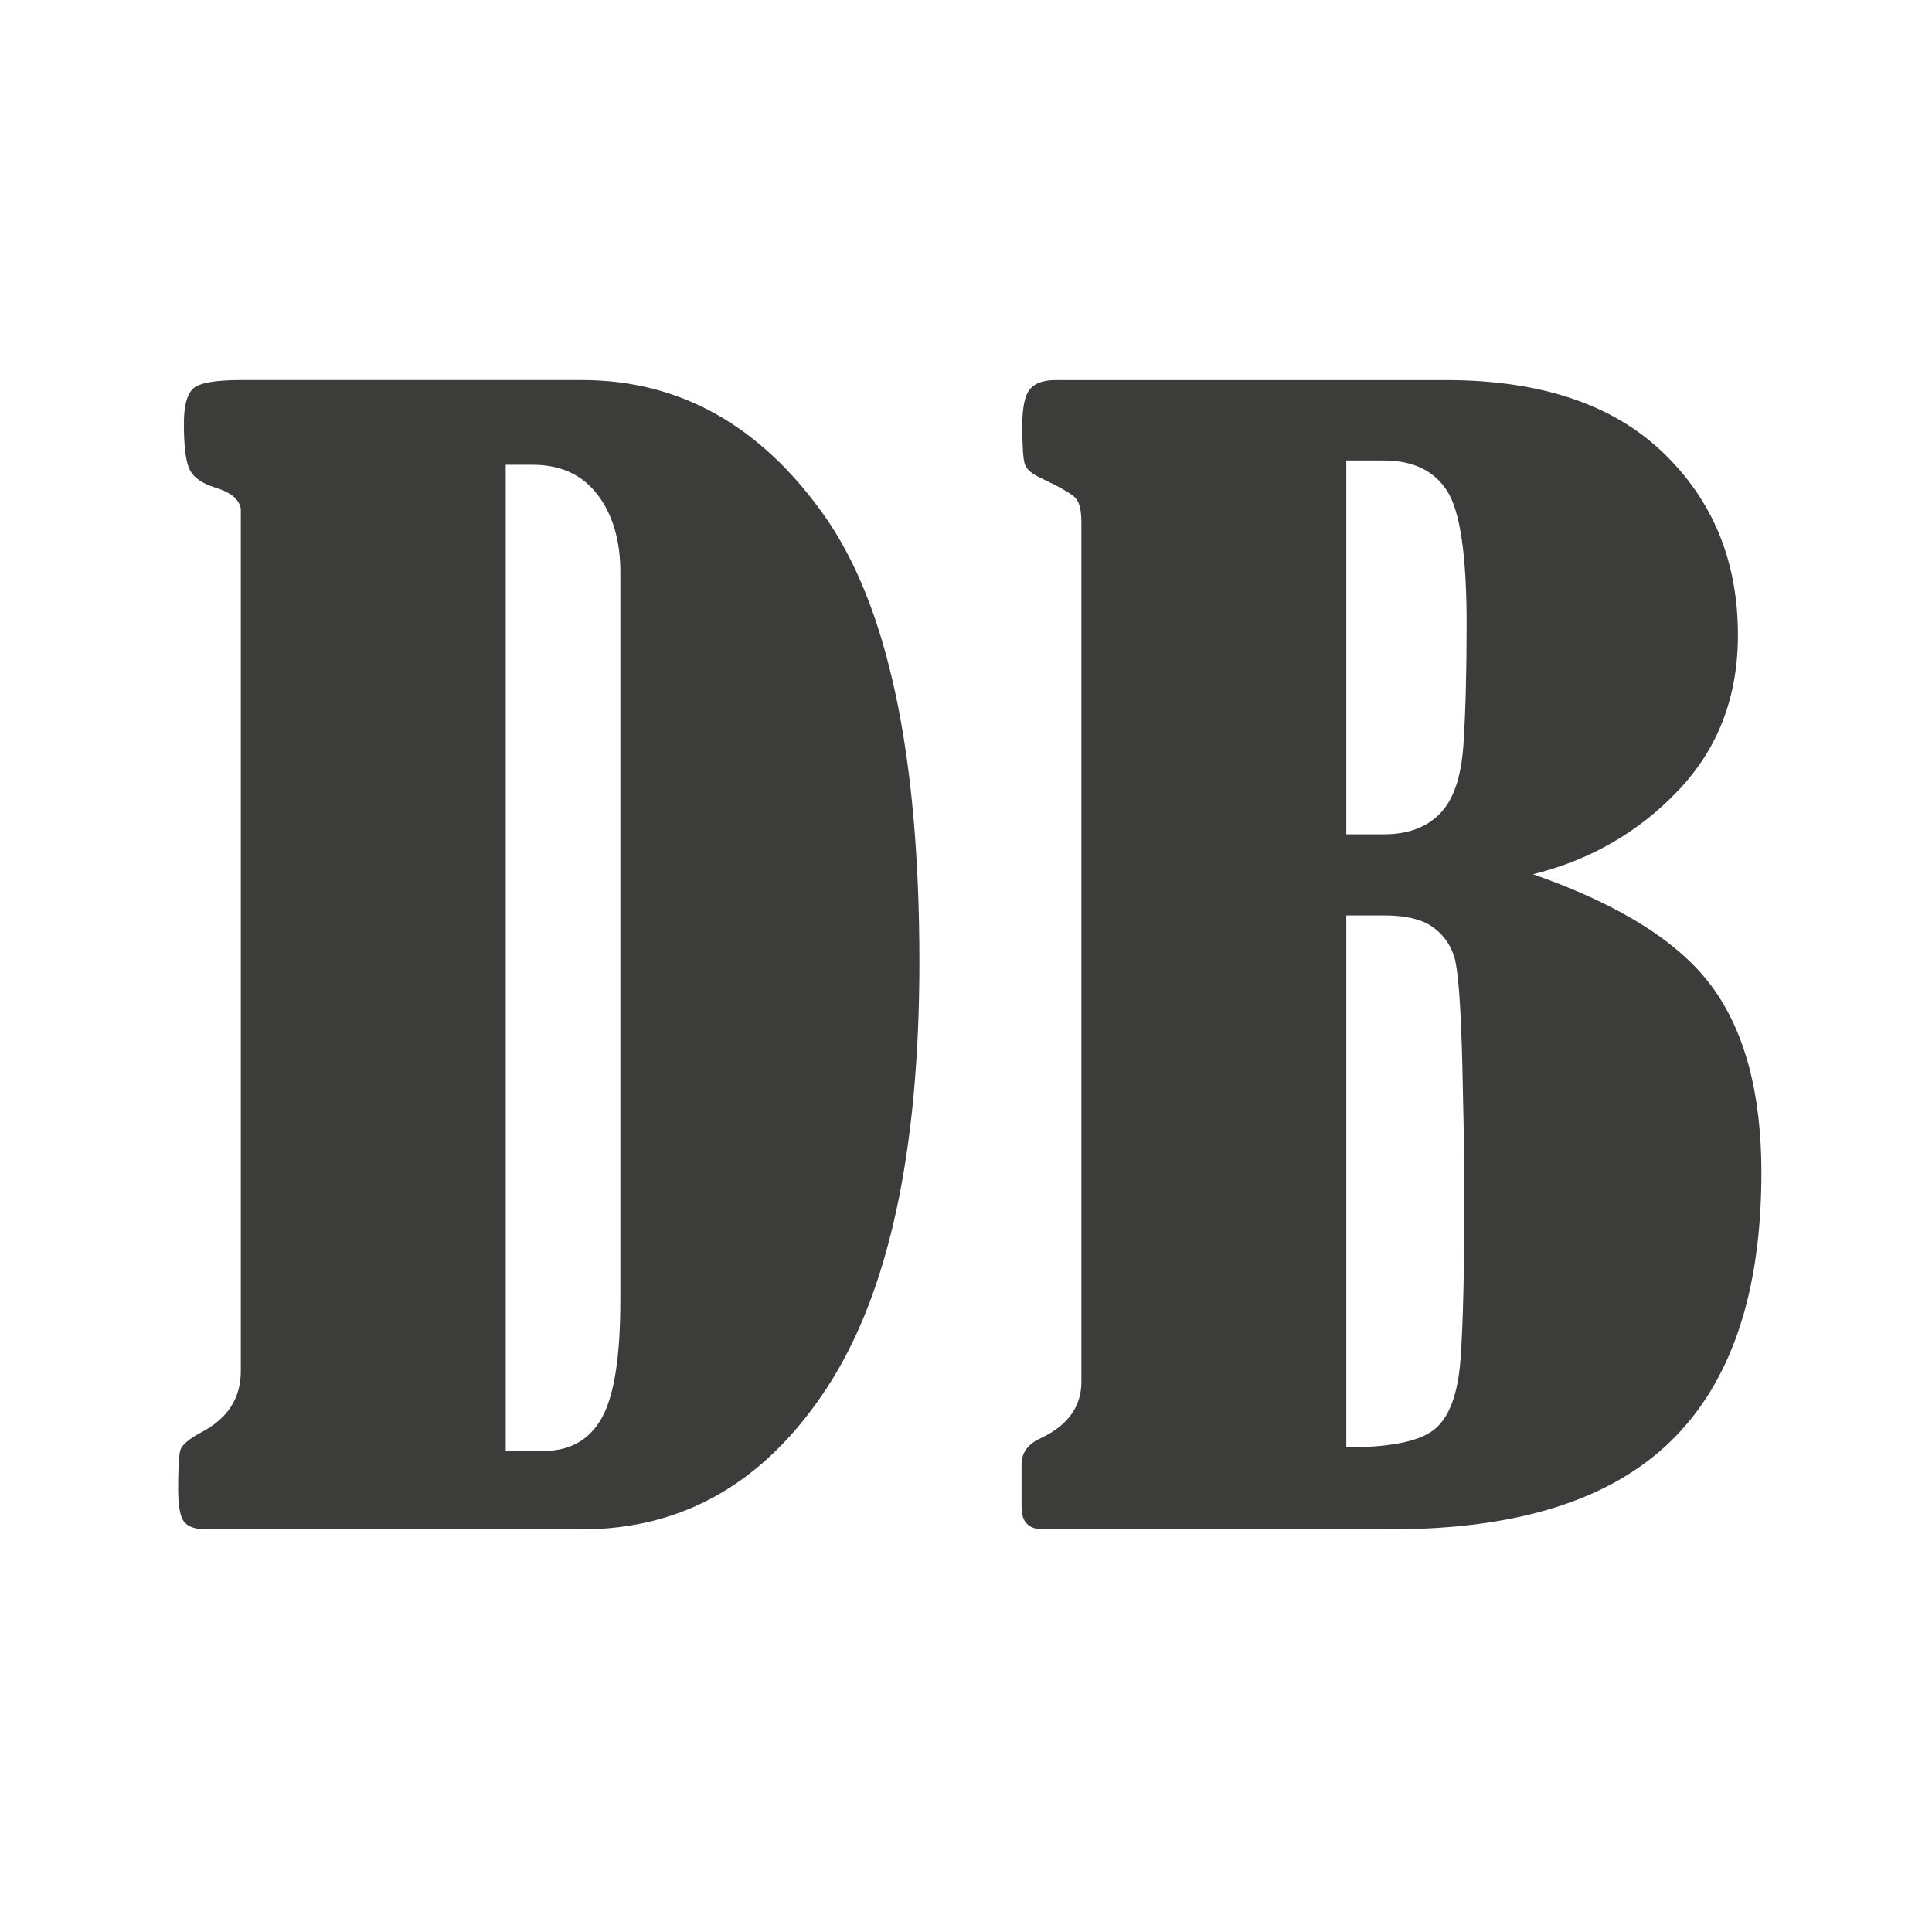
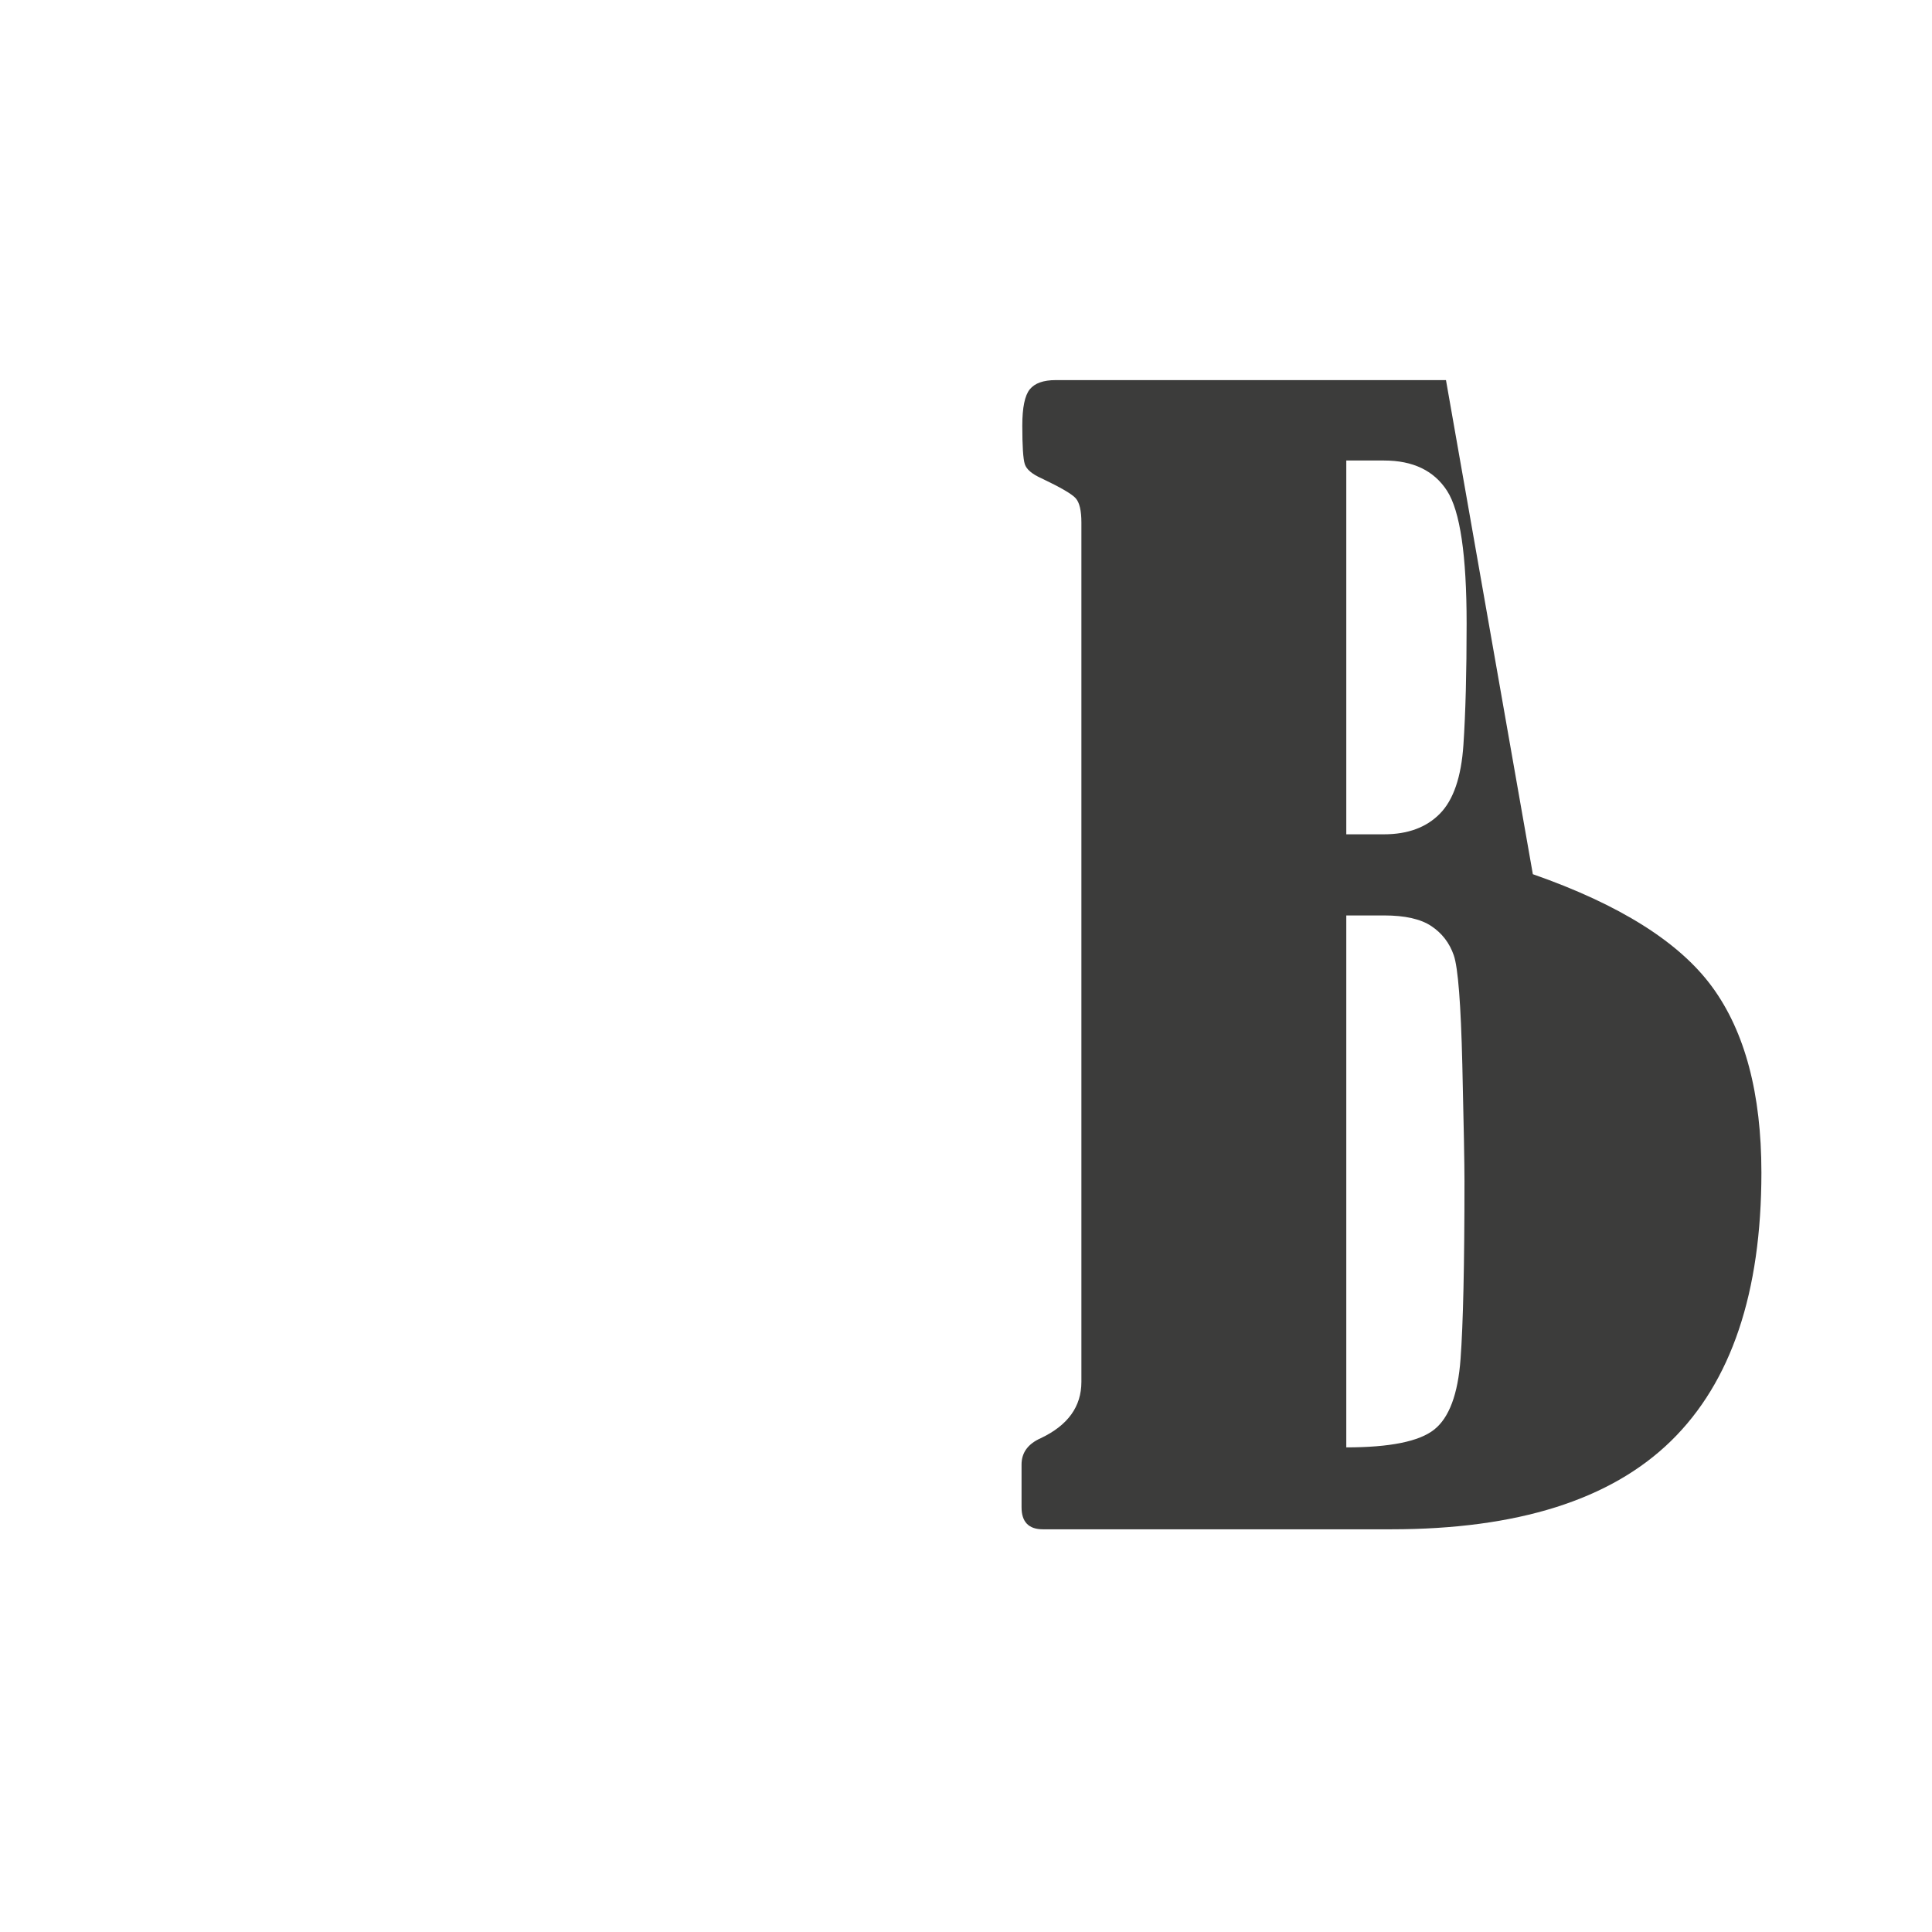
<svg xmlns="http://www.w3.org/2000/svg" id="uuid-9d142c3a-b3e5-4406-8492-c7623bd461ec" viewBox="0 0 512 512">
  <defs>
    <style>.uuid-67f78b24-4ef6-4042-bc77-5ae4d80dd945{fill:#3c3c3b;}</style>
  </defs>
-   <path class="uuid-67f78b24-4ef6-4042-bc77-5ae4d80dd945" d="m63.82,363.39v-228.52c-.38-2.52-2.64-4.4-6.79-5.66-3.27-1.01-5.47-2.48-6.6-4.43-1.13-1.95-1.7-6.13-1.7-12.55,0-4.65.82-7.74,2.45-9.25,1.63-1.51,5.85-2.26,12.64-2.26h90.39c25.79,0,47.14,11.89,64.06,35.66,16.92,23.78,25.38,63.28,25.38,118.51,0,50.32-8.18,87.97-24.53,112.94-16.36,24.97-37.99,37.46-64.91,37.46H54.57c-2.77,0-4.69-.66-5.76-1.98-1.07-1.32-1.6-4.25-1.6-8.77,0-5.41.19-8.8.57-10.19.38-1.38,2.2-2.95,5.47-4.72,7.04-3.65,10.57-9.06,10.57-16.23Zm70.2-240.22v261.35h10c7.04,0,12.2-2.92,15.47-8.77,3.27-5.85,4.91-16.26,4.91-31.23v-192.85c0-8.43-2.01-15.29-6.04-20.57-4.03-5.28-9.75-7.93-17.17-7.93h-7.17Z" />
-   <path class="uuid-67f78b24-4ef6-4042-bc77-5ae4d80dd945" d="m406.22,231.67c23.02,8.05,38.87,18.02,47.55,29.91,8.68,11.89,13.02,28.28,13.02,49.16,0,31.83-7.99,55.54-23.97,71.14-15.98,15.6-40.7,23.4-74.16,23.4h-92.28c-3.77,0-5.66-1.95-5.66-5.85v-11.32c0-3.14,1.7-5.47,5.1-6.98,7.17-3.4,10.76-8.36,10.76-14.91v-227.76c0-3.14-.5-5.28-1.51-6.42-1.01-1.13-4.03-2.89-9.06-5.28-2.52-1.13-4-2.39-4.43-3.77-.44-1.38-.66-4.78-.66-10.19,0-4.78.66-7.99,1.98-9.62,1.32-1.63,3.61-2.45,6.89-2.45h103.41c24.91,0,44.03,6.35,57.37,19.06,13.33,12.71,20,28.87,20,48.5,0,16.35-5.25,30.07-15.76,41.14-10.51,11.07-23.37,18.49-38.59,22.27Zm-49.44-109.64v99.07h10c6.29,0,11.23-1.82,14.81-5.47,3.59-3.65,5.66-9.72,6.23-18.21s.85-19.21.85-32.17c0-18.12-1.73-29.84-5.19-35.19-3.46-5.35-9.03-8.02-16.7-8.02h-10Zm0,120.58v140.96c11.57,0,19.34-1.57,23.3-4.72,3.96-3.14,6.29-9.37,6.98-18.68.69-9.31,1.04-25.03,1.04-47.18,0-4.53-.19-14.81-.57-30.85s-1.13-25.69-2.26-28.97c-1.13-3.27-3.11-5.85-5.94-7.74-2.83-1.89-7.01-2.83-12.55-2.83h-10Z" />
+   <path class="uuid-67f78b24-4ef6-4042-bc77-5ae4d80dd945" d="m406.22,231.67c23.02,8.05,38.87,18.02,47.55,29.91,8.68,11.89,13.02,28.28,13.02,49.16,0,31.83-7.99,55.54-23.97,71.14-15.98,15.6-40.7,23.4-74.16,23.4h-92.28c-3.77,0-5.66-1.95-5.66-5.85v-11.32c0-3.14,1.7-5.47,5.1-6.98,7.17-3.4,10.76-8.36,10.76-14.91v-227.76c0-3.14-.5-5.28-1.51-6.42-1.01-1.13-4.03-2.89-9.06-5.28-2.52-1.13-4-2.39-4.43-3.77-.44-1.38-.66-4.78-.66-10.19,0-4.78.66-7.99,1.98-9.62,1.32-1.63,3.61-2.45,6.89-2.45h103.41Zm-49.44-109.64v99.07h10c6.29,0,11.23-1.82,14.81-5.47,3.59-3.65,5.66-9.72,6.23-18.21s.85-19.21.85-32.17c0-18.12-1.73-29.84-5.19-35.19-3.46-5.35-9.03-8.02-16.7-8.02h-10Zm0,120.58v140.96c11.57,0,19.34-1.57,23.3-4.72,3.96-3.14,6.29-9.37,6.98-18.68.69-9.31,1.04-25.03,1.04-47.18,0-4.53-.19-14.81-.57-30.85s-1.13-25.69-2.26-28.97c-1.13-3.27-3.11-5.85-5.94-7.74-2.83-1.89-7.01-2.83-12.55-2.83h-10Z" />
</svg>